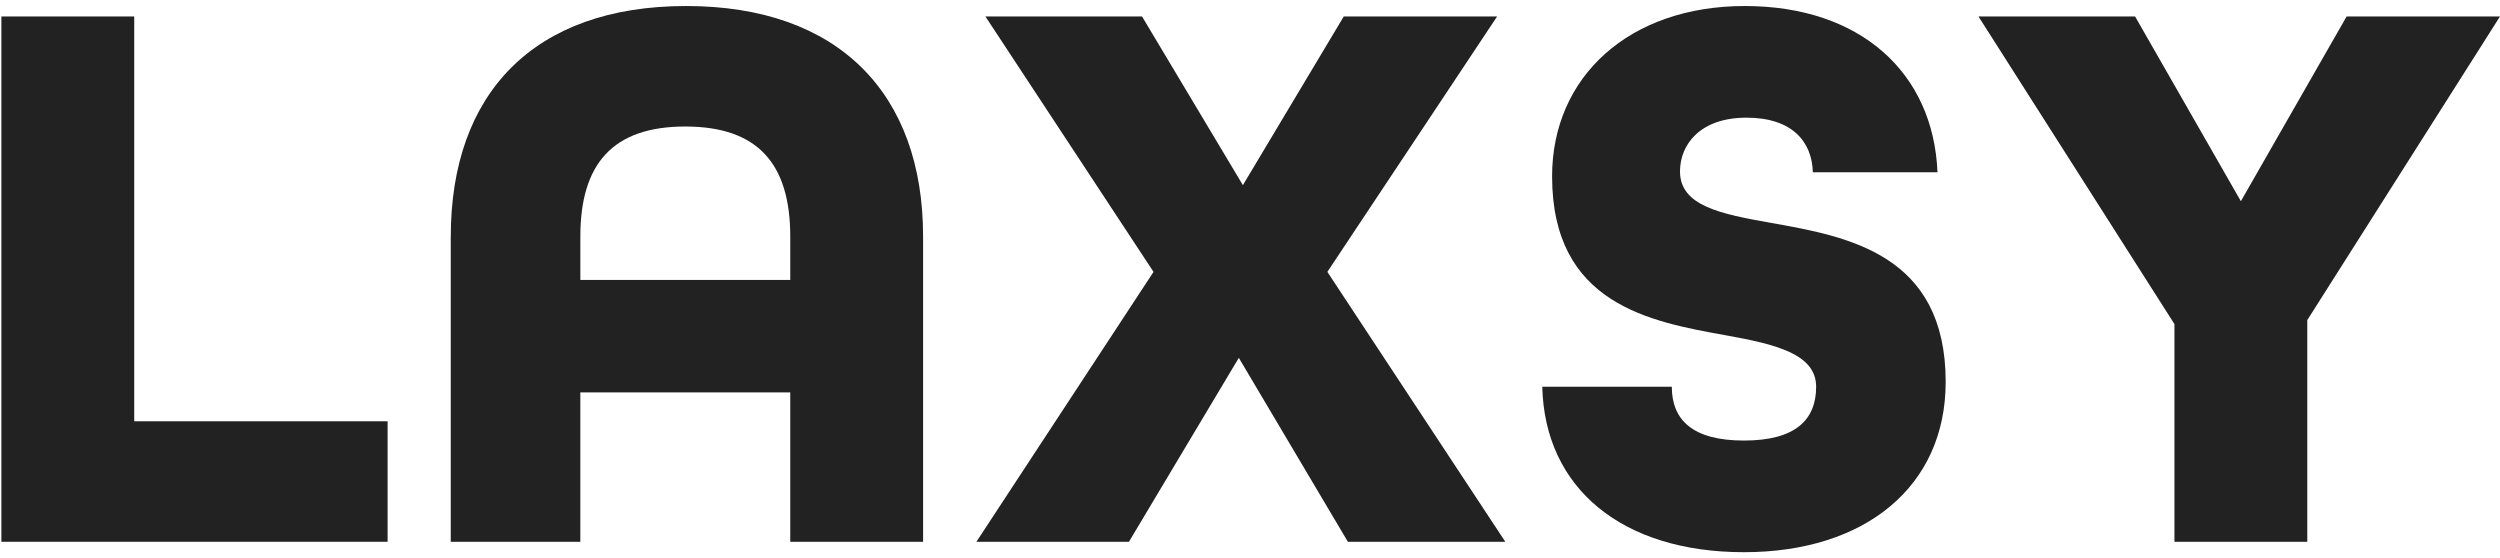
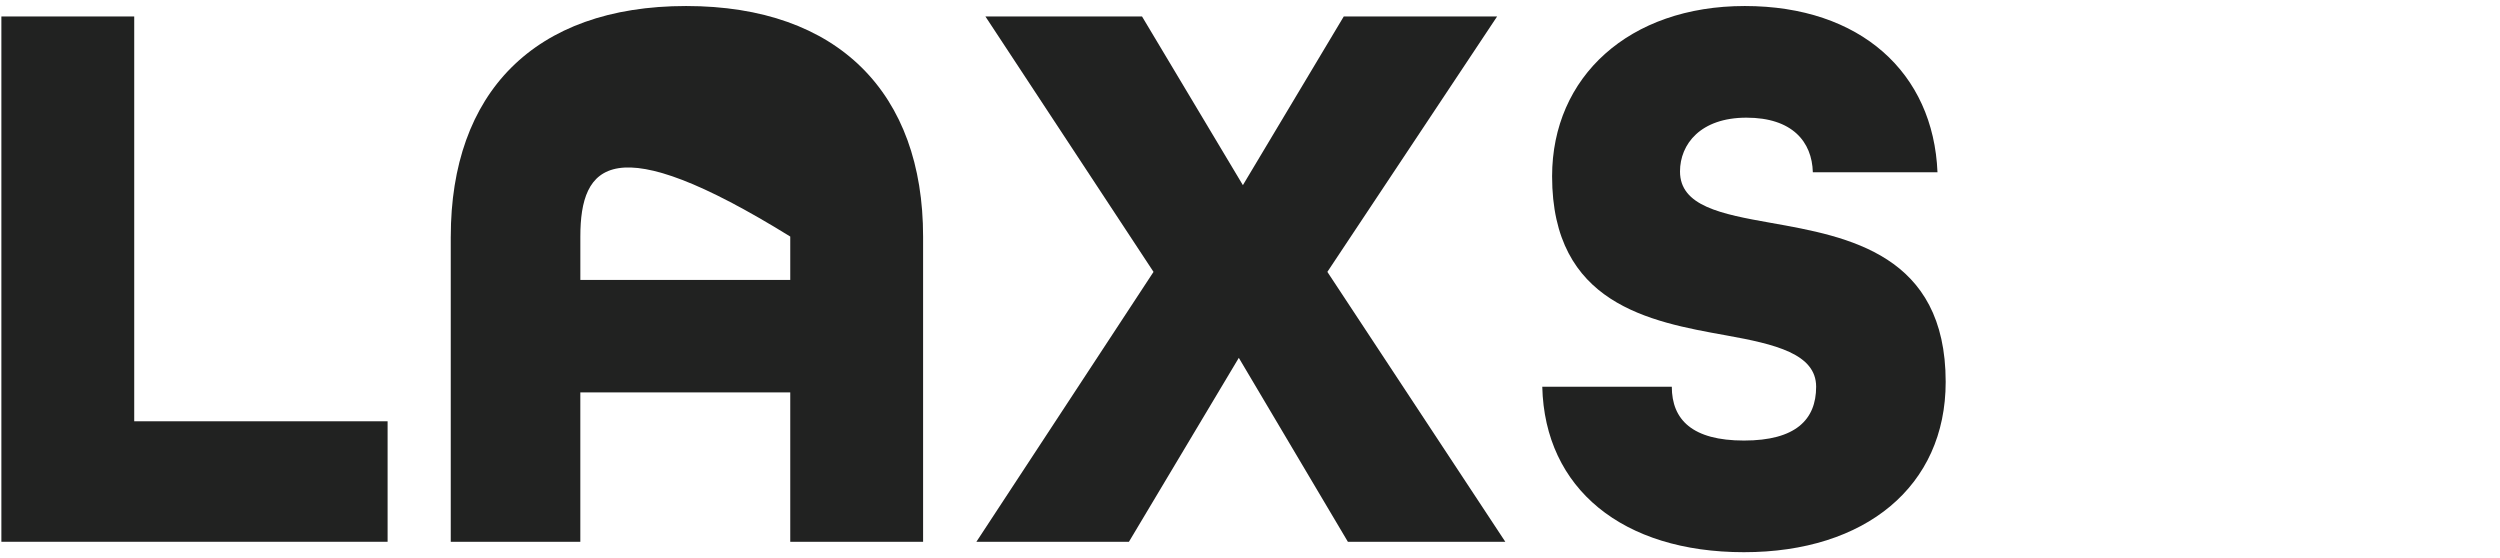
<svg xmlns="http://www.w3.org/2000/svg" width="206" height="46" viewBox="0 0 206 46" fill="none">
  <path d="M0.114 1.357H11.06V34.714H31.938V44.642H0.114V1.357Z" fill="#212221" />
-   <path d="M37.144 19.492C37.144 7.711 43.968 0.496 56.536 0.496C69.105 0.496 76.063 7.711 76.063 19.492V44.642H65.117V32.332H47.819V44.642H37.142V19.492H37.144ZM65.117 23.067V19.492C65.117 13.536 62.483 10.425 56.469 10.425C50.455 10.425 47.821 13.536 47.821 19.492V23.067H65.12H65.117Z" fill="#212221" />
+   <path d="M37.144 19.492C37.144 7.711 43.968 0.496 56.536 0.496C69.105 0.496 76.063 7.711 76.063 19.492V44.642H65.117V32.332H47.819V44.642H37.142V19.492H37.144ZM65.117 23.067V19.492C50.455 10.425 47.821 13.536 47.821 19.492V23.067H65.12H65.117Z" fill="#212221" />
  <path d="M95.05 22.403L81.198 1.357H94.103L102.414 15.256L110.726 1.357H123.362L109.375 22.403L124.037 44.642H111.065L102.078 29.486L93.024 44.642H80.455L95.05 22.403Z" fill="#212221" />
  <path d="M127.08 31.867H137.757C137.757 34.581 139.447 36.301 143.703 36.301C147.96 36.301 149.65 34.581 149.65 31.867C149.65 29.154 146.27 28.36 142.218 27.631C135.935 26.505 127.893 25.049 127.893 14.527C127.893 6.321 134.245 0.496 143.771 0.496C153.296 0.496 159.313 5.988 159.649 14.197H149.378C149.311 11.683 147.689 9.696 143.905 9.696C140.122 9.696 138.432 11.88 138.432 14.13C138.432 16.976 141.812 17.637 145.932 18.366C152.284 19.492 160.324 20.948 160.324 31.471C160.324 40.074 153.702 45.501 143.703 45.501C133.705 45.501 127.284 40.273 127.083 31.867H127.08Z" fill="#212221" />
-   <path d="M179.176 26.707L163.026 1.357H175.931L184.647 16.579L193.362 1.357H205.998L190.12 26.375V44.642H179.174V26.707H179.176Z" fill="#212221" />
</svg>